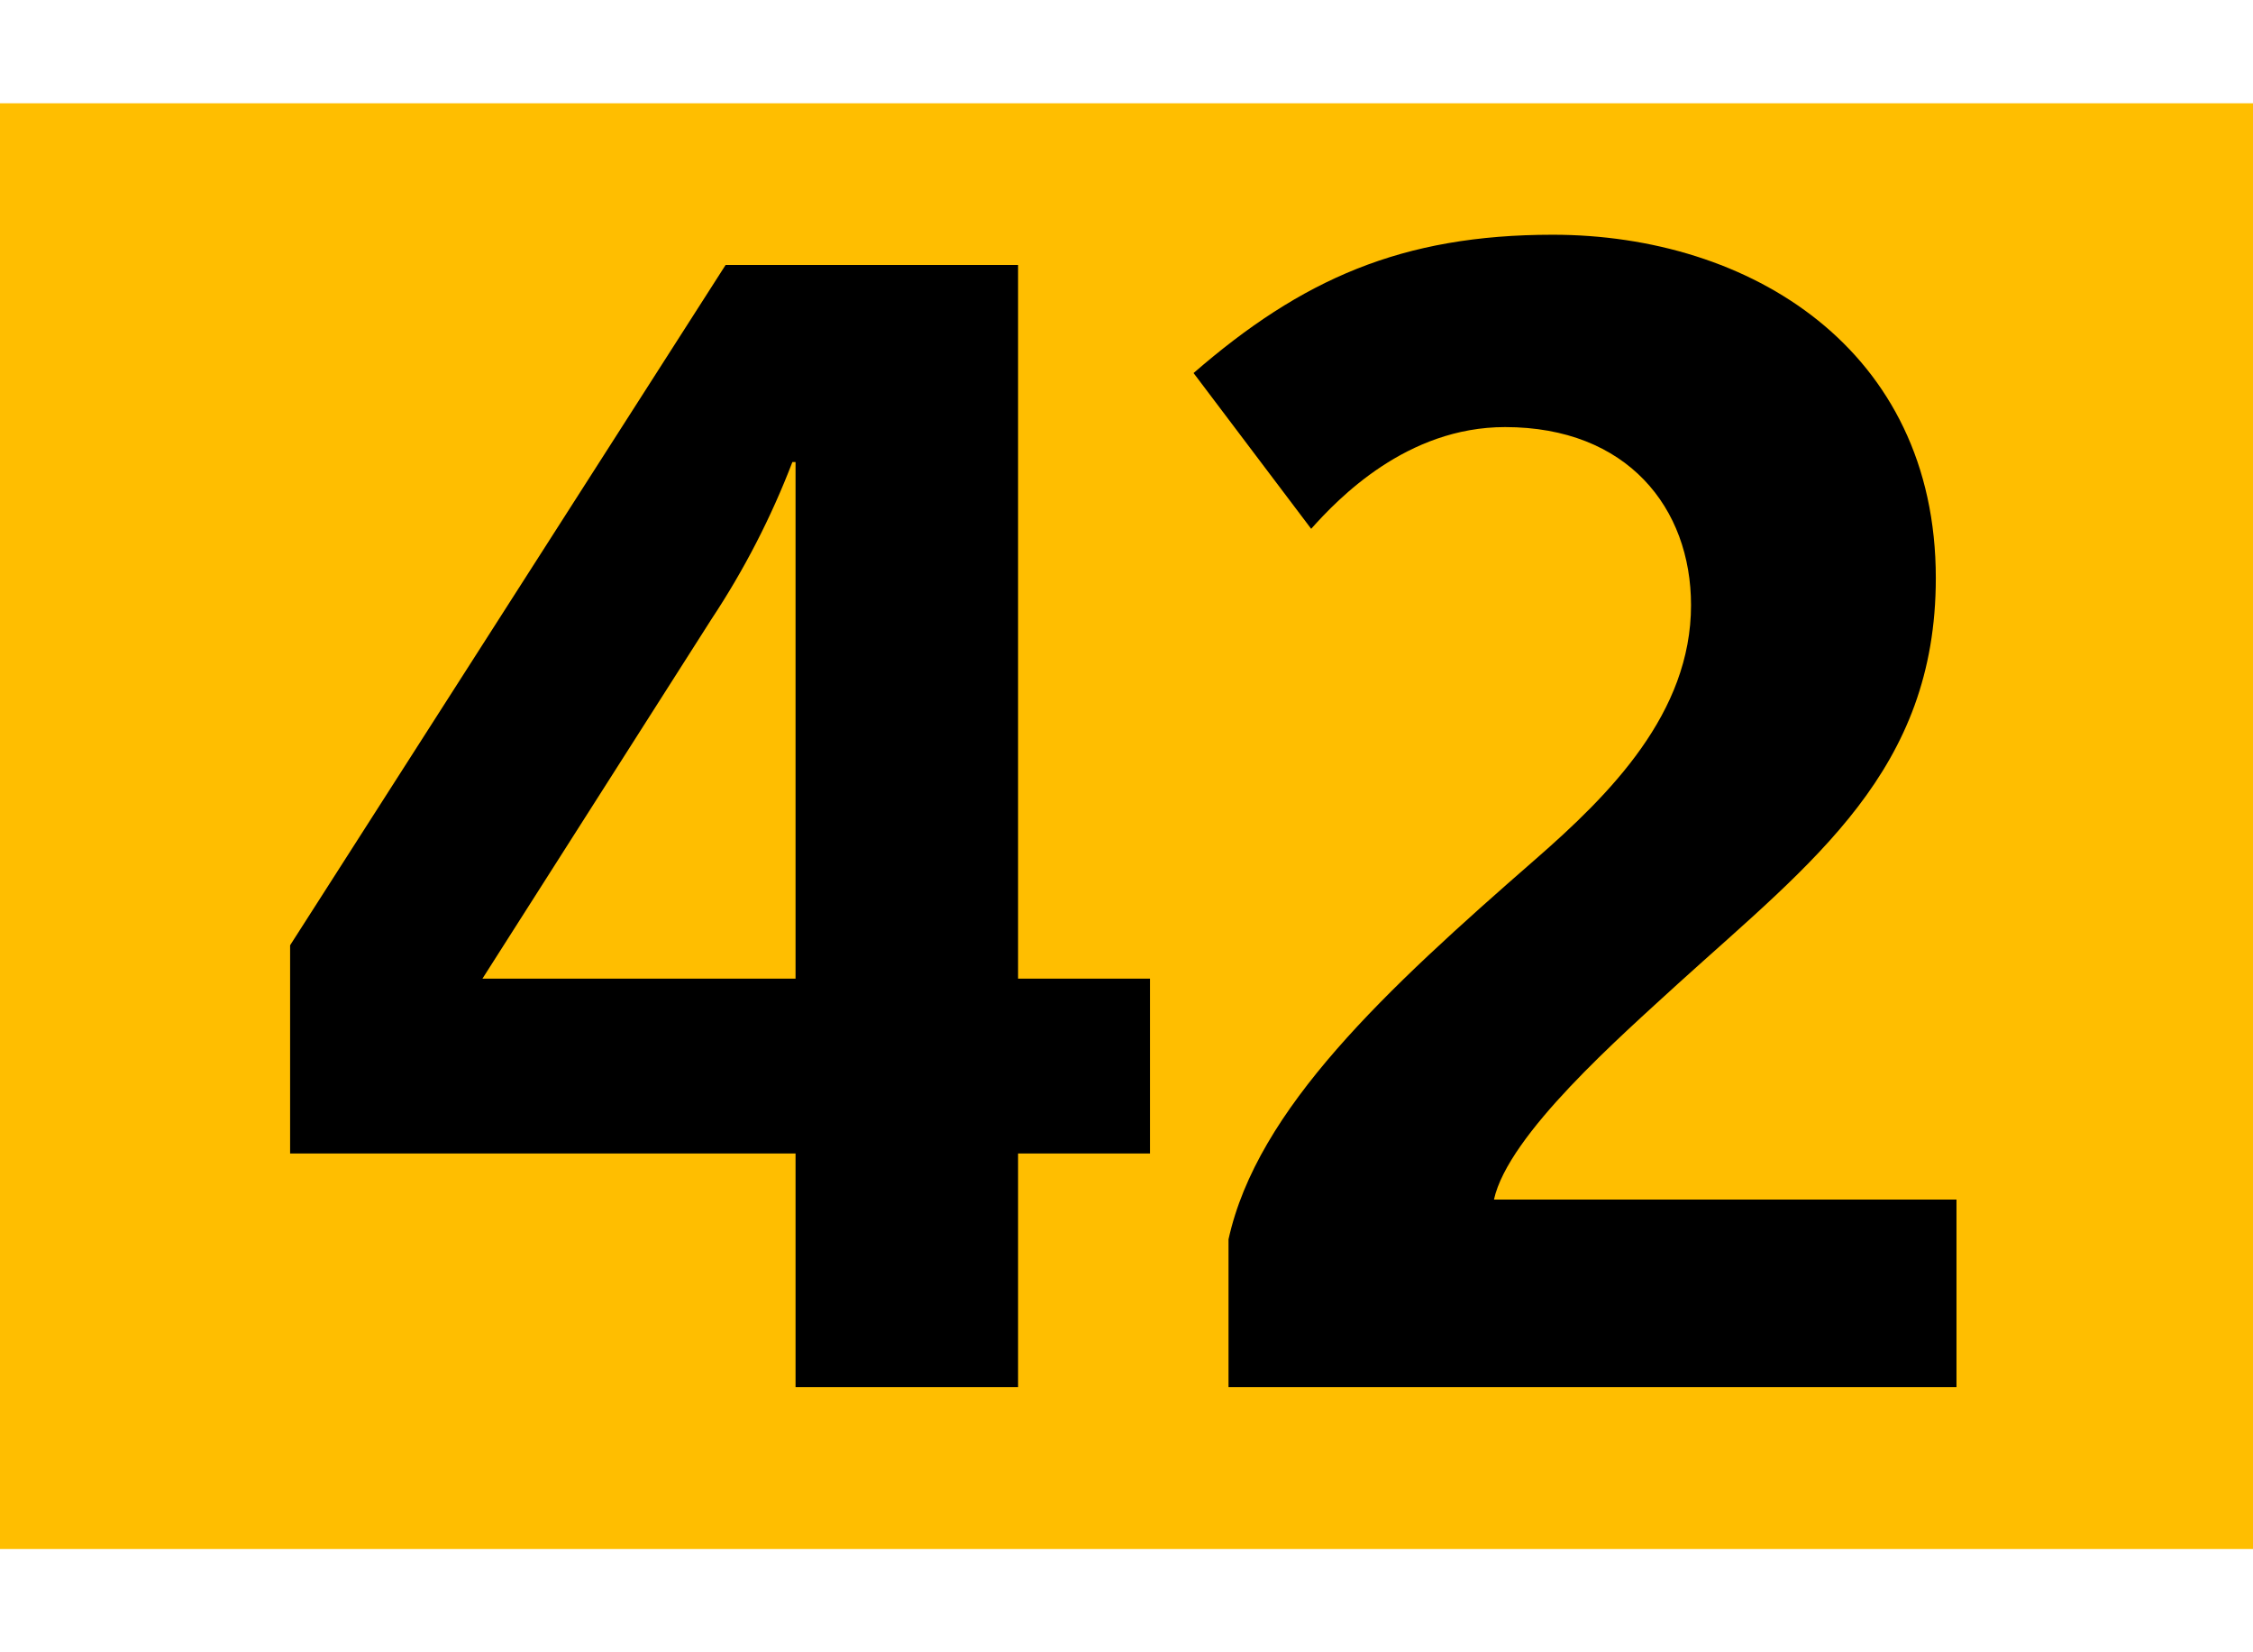
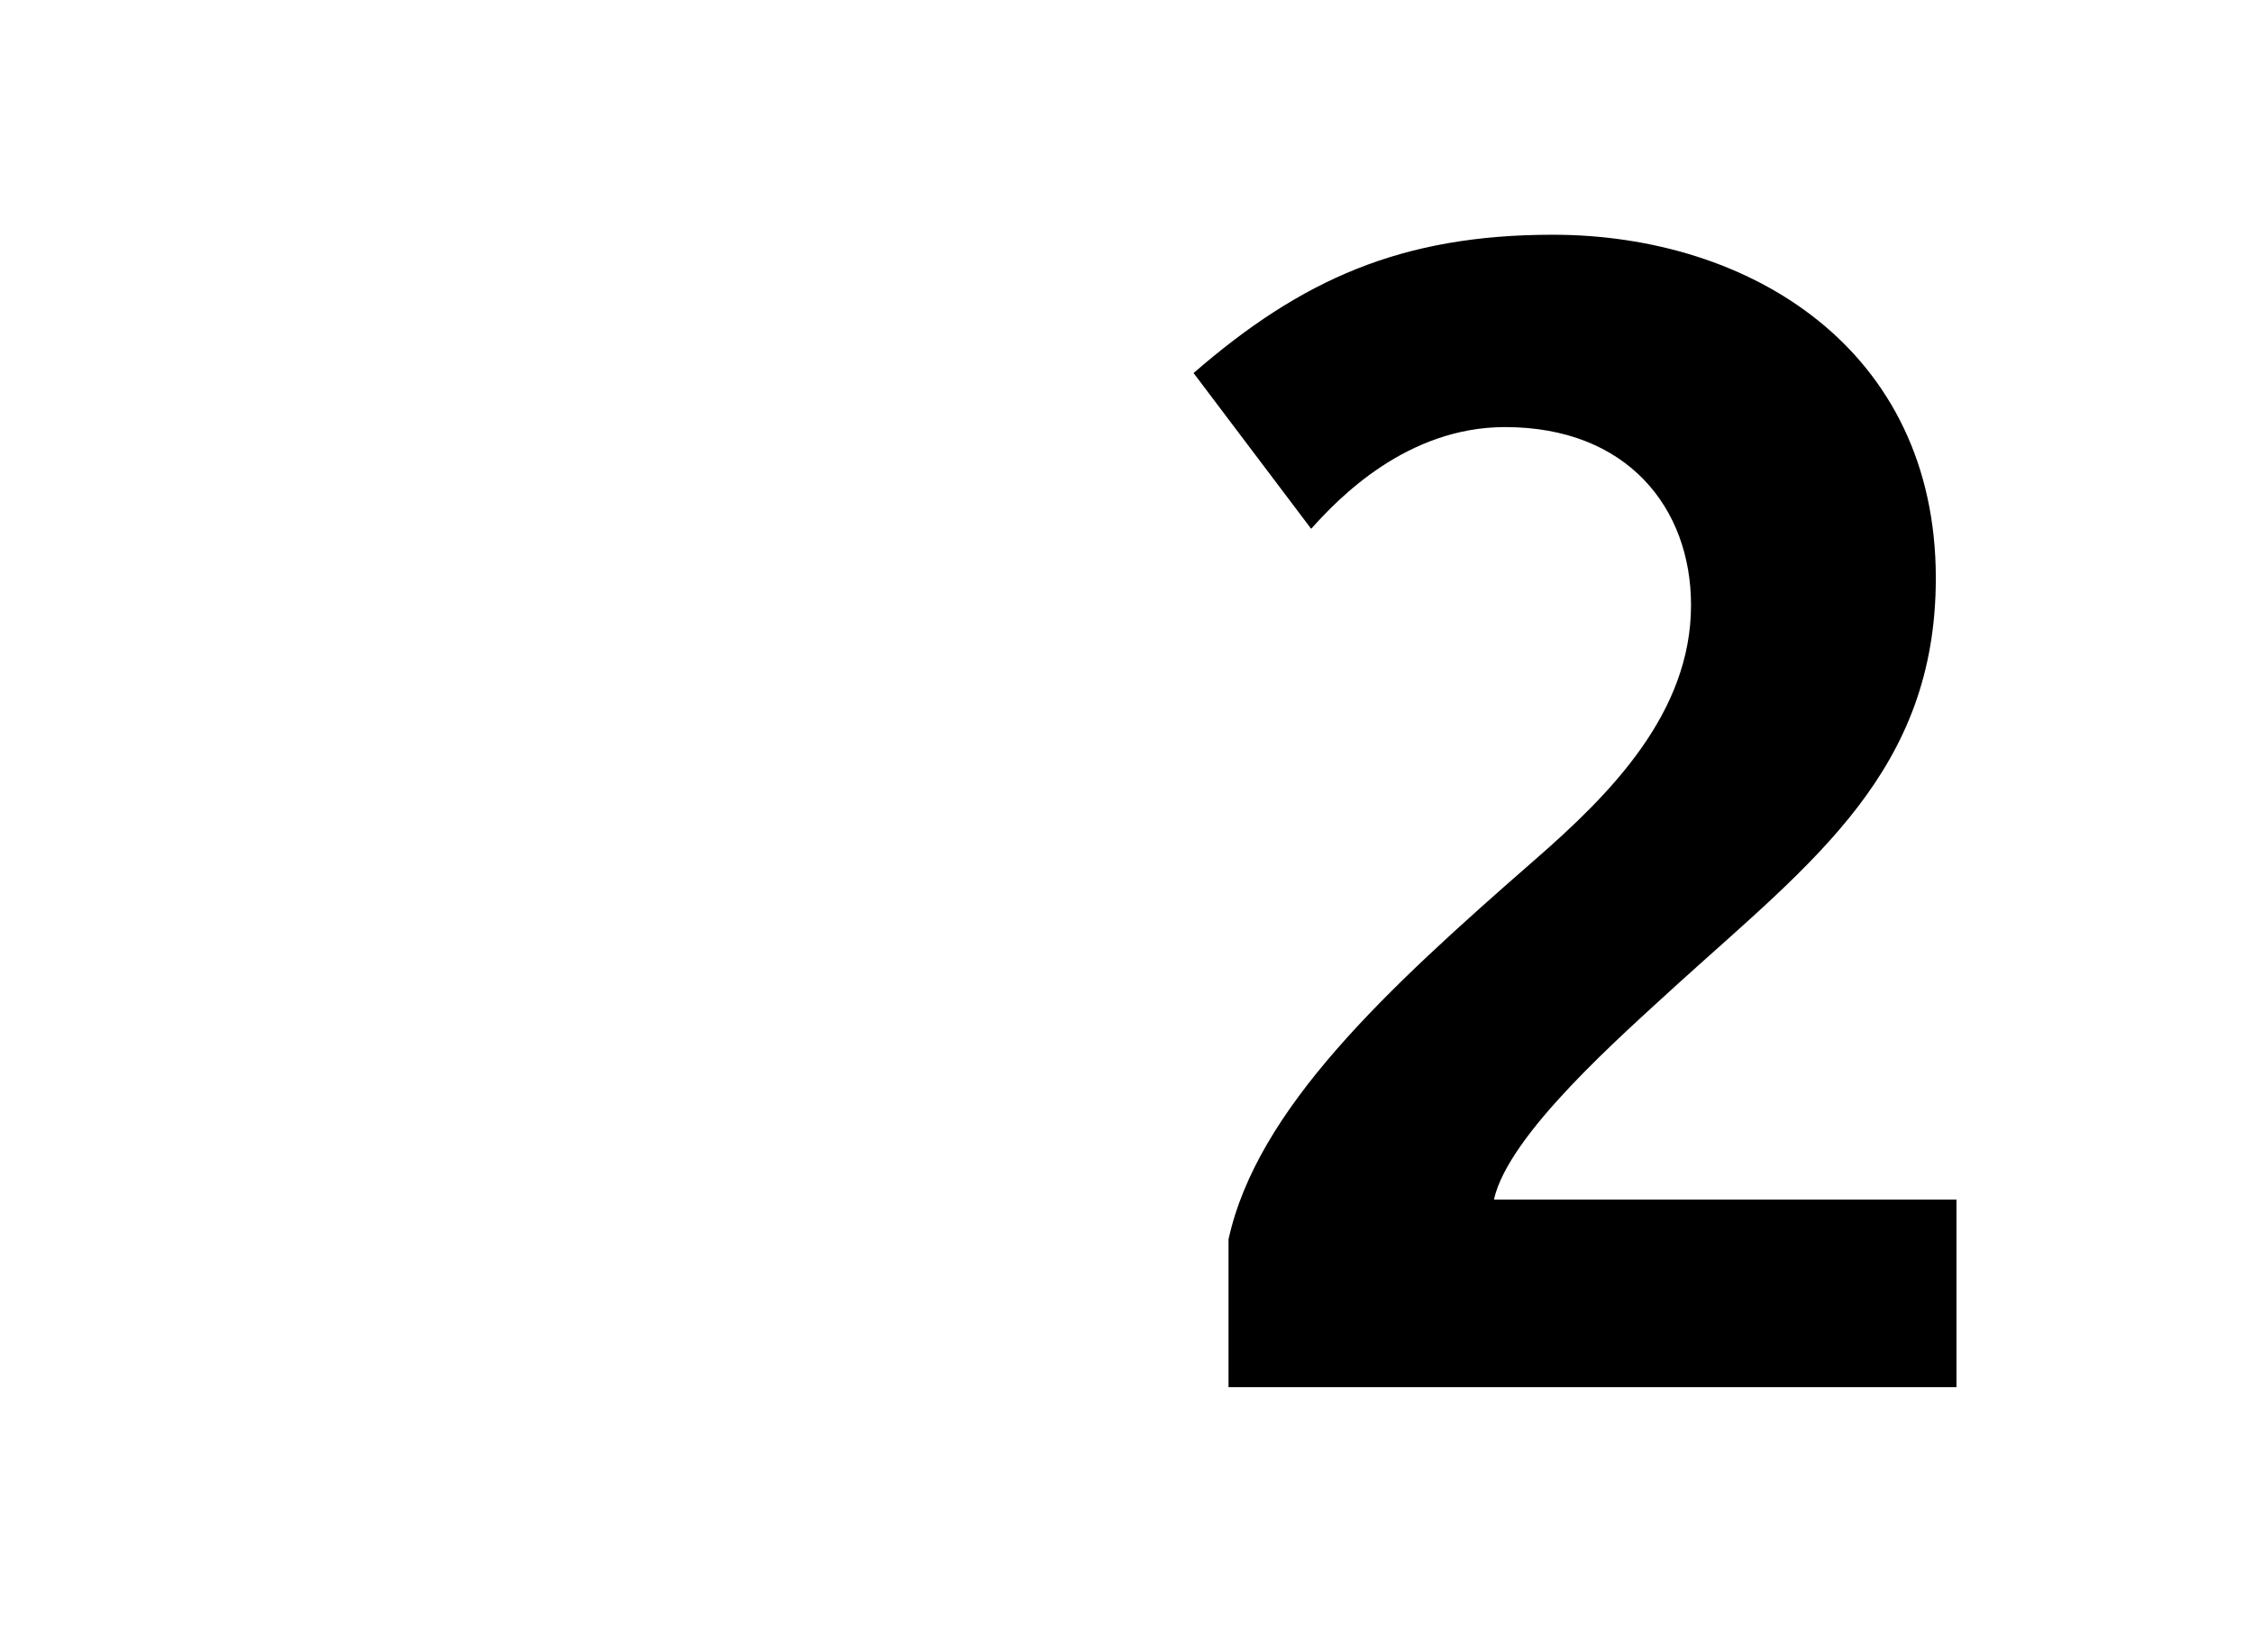
<svg xmlns="http://www.w3.org/2000/svg" id="body_1" width="30" height="22">
  <g transform="matrix(0.25 0 0 0.25 -0 1.375)">
    <g>
	</g>
-     <path d="M0 0L120 0L120 77L0 77z" stroke="none" fill="#FFBE00" fill-rule="nonzero" />
    <g>
	</g>
-     <path d="M54.225 55.934L54.225 68.378L42.373 68.378L42.373 55.934L15.452 55.934L15.452 44.844L38.648 8.611L54.225 8.611L54.225 46.621L61.251 46.621L61.251 55.934L54.225 55.934zM42.373 19.108L42.204 19.108C 41.076 22.052 39.628 24.862 37.886 27.489L37.886 27.489L25.696 46.621L42.373 46.621z" stroke="none" fill="#000000" fill-rule="nonzero" />
    <g>
	</g>
    <path d="M65.434 68.378L65.434 60.505C 66.958 53.564 73.814 47.214 81.772 40.273C 85.752 36.802 90.068 32.483 90.068 26.728C 90.068 21.564 86.683 17.246 80.164 17.246C 74.916 17.246 71.275 21.055 69.836 22.664L69.836 22.664L63.572 14.368C 69.328 9.373 74.662 7.002 82.703 7.002C 93.201 7.002 103.106 13.098 103.106 25.288C 103.106 35.531 96.588 40.356 89.392 46.875C 86.344 49.669 80.334 54.918 79.571 58.389L79.571 58.389L104.207 58.389L104.207 68.378L65.434 68.378z" stroke="none" fill="#000000" fill-rule="nonzero" />
  </g>
</svg>